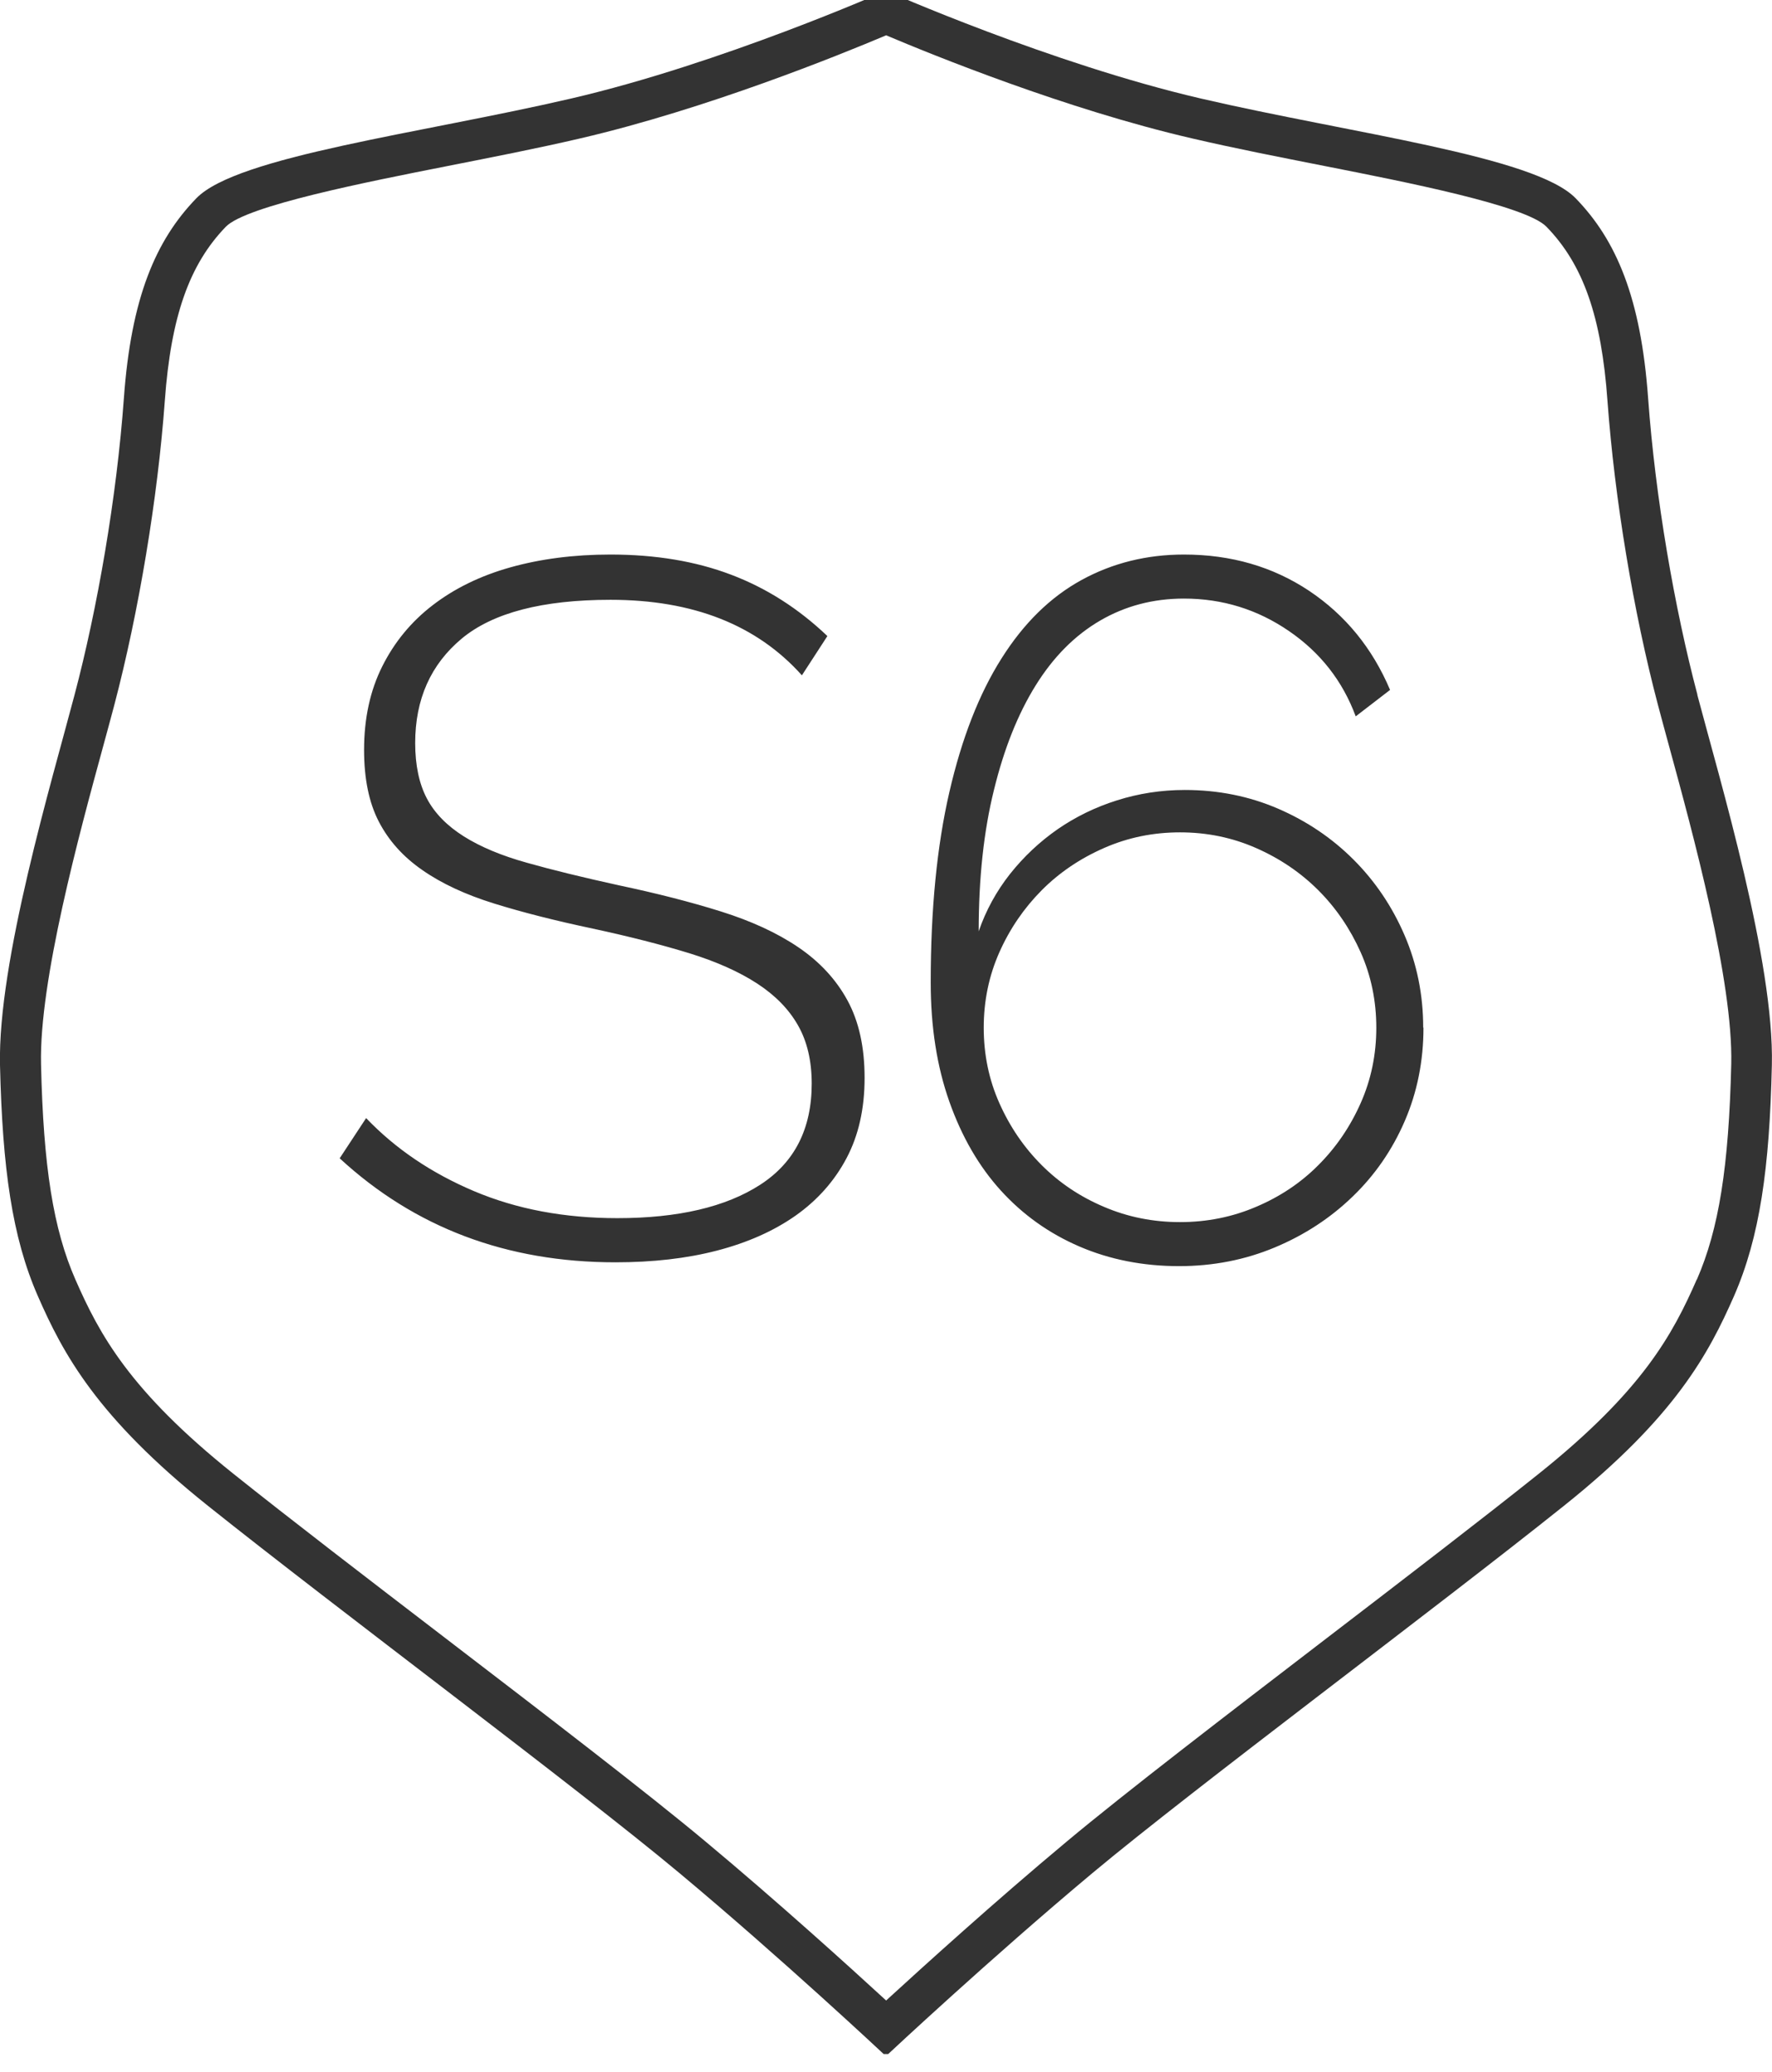
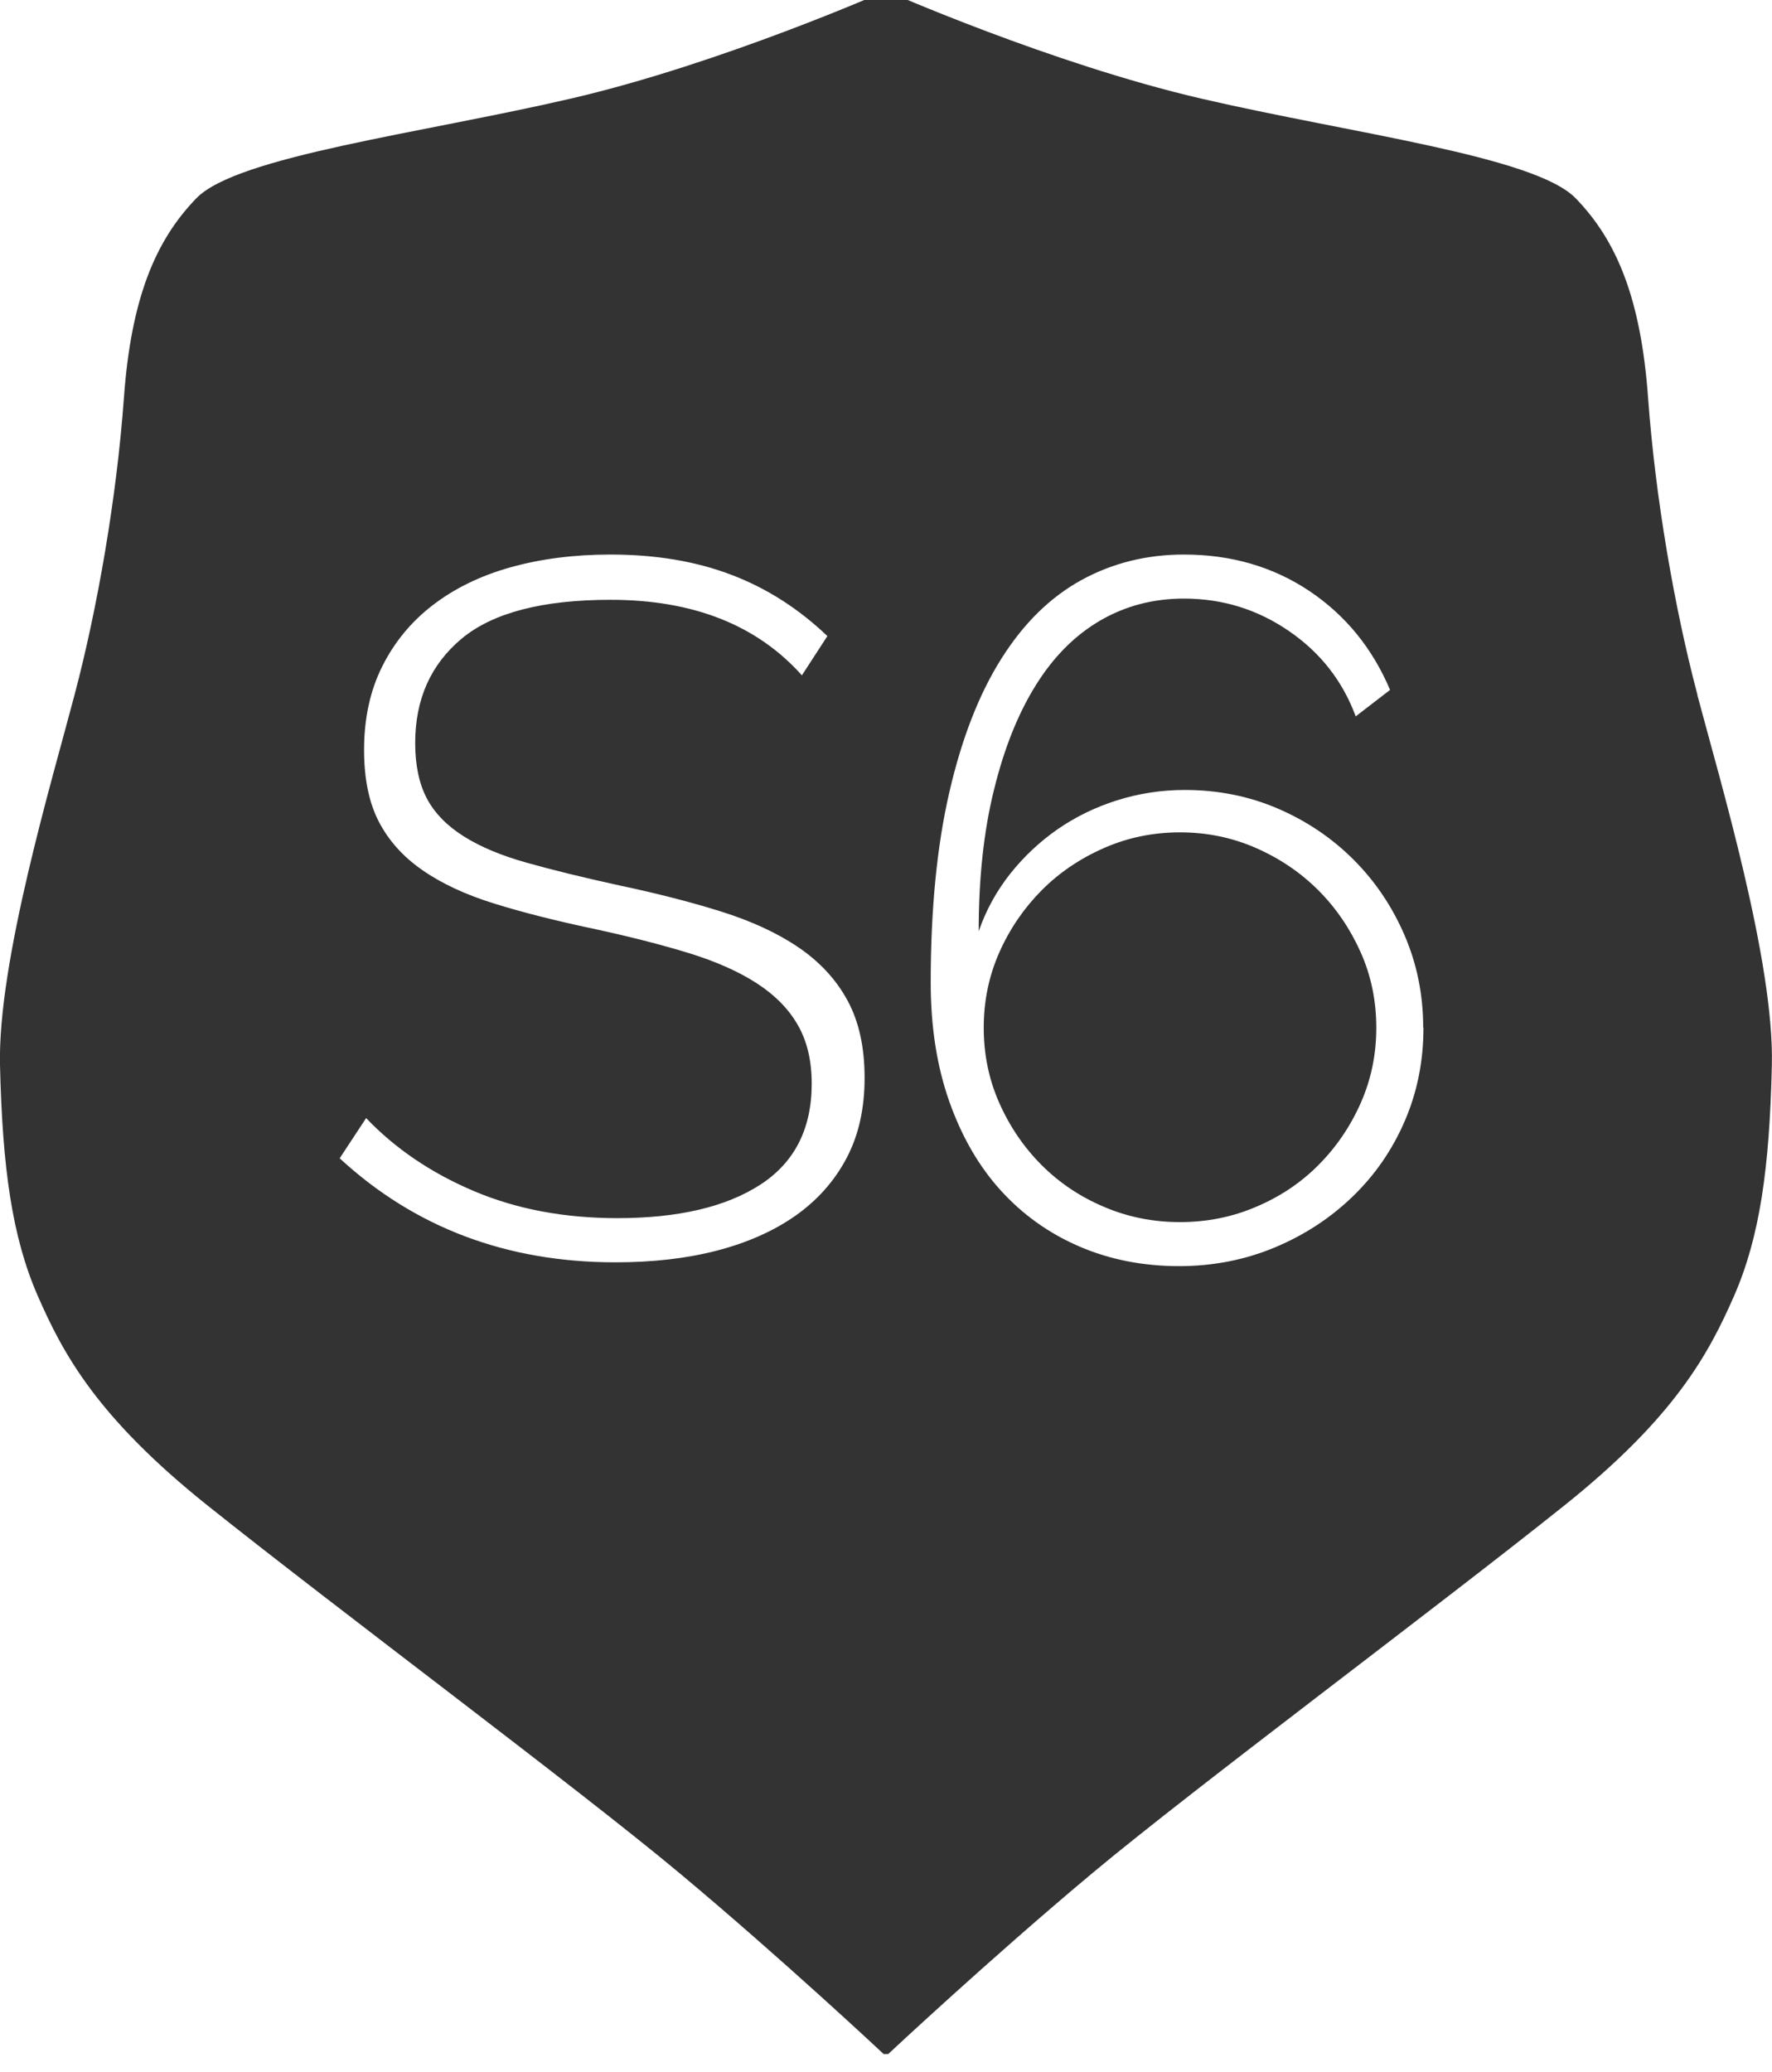
<svg xmlns="http://www.w3.org/2000/svg" id="a" viewBox="0 0 130 152">
  <defs>
    <style>.b{fill:#333;}</style>
  </defs>
-   <path class="b" d="M124.53,50.97c-1.68-6.35-3.09-14.46-3.62-21.78-.53-7.32-2.32-11.57-5.32-14.65-3-3.09-16.46-4.75-27.48-7.31-11.02-2.56-23.11-7.91-23.11-7.91,0,0-12.08,5.35-23.11,7.91-11.02,2.56-24.48,4.22-27.48,7.31-3,3.09-4.79,7.33-5.32,14.65-.53,7.32-1.94,15.43-3.62,21.78C3.8,57.32-.17,70.55,0,78.13c.18,7.58,.89,12.63,2.77,16.93,1.85,4.23,4.32,8.88,12.47,15.39,9.54,7.62,27.09,20.68,34.59,26.94,7.5,6.26,15,13.29,15,13.29h.33s7.51-7.03,15-13.29c7.5-6.26,25.05-19.31,34.59-26.94,8.15-6.51,10.61-11.16,12.47-15.39,1.88-4.31,2.6-9.35,2.77-16.93,.18-7.58-3.79-20.81-5.47-27.16Zm-.05,42.89c-1.77,4.04-3.99,8.17-11.59,14.25-4.14,3.31-9.93,7.75-15.53,12.04-7.29,5.59-14.83,11.37-19.1,14.94-5.24,4.37-10.52,9.16-13.25,11.66-2.72-2.5-8.01-7.29-13.25-11.66-4.27-3.57-11.81-9.35-19.11-14.94-5.6-4.29-11.39-8.73-15.53-12.04-7.6-6.08-9.82-10.21-11.59-14.25-1.62-3.69-2.35-8.27-2.52-15.8-.14-6.1,2.8-16.88,4.56-23.32,.3-1.11,.58-2.12,.81-3,1.8-6.84,3.19-15.19,3.71-22.33,.45-6.18,1.79-10,4.48-12.78,1.5-1.54,10.38-3.29,16.26-4.45,3.24-.64,6.58-1.29,9.75-2.03,9.25-2.15,19.05-6.13,22.43-7.56,3.38,1.43,13.18,5.42,22.43,7.56,3.17,.74,6.51,1.39,9.75,2.03,5.88,1.16,14.76,2.9,16.26,4.45,2.7,2.77,4.04,6.6,4.48,12.78,.52,7.14,1.9,15.49,3.71,22.33,.23,.88,.51,1.89,.81,3,1.76,6.44,4.7,17.22,4.56,23.32-.18,7.53-.91,12.11-2.52,15.8ZM58.83,49.54c-3.31-3.7-7.99-5.54-14.04-5.54-4.99,0-8.63,.95-10.91,2.84-2.28,1.9-3.42,4.45-3.42,7.67,0,1.63,.29,2.99,.86,4.07s1.48,2,2.7,2.77c1.22,.77,2.77,1.42,4.64,1.94,1.87,.53,4.13,1.08,6.77,1.66,2.74,.58,5.22,1.21,7.45,1.91,2.23,.7,4.13,1.57,5.69,2.63,1.56,1.06,2.76,2.35,3.6,3.89,.84,1.54,1.26,3.43,1.26,5.69s-.44,4.22-1.33,5.9c-.89,1.68-2.14,3.08-3.74,4.21-1.61,1.13-3.53,1.98-5.76,2.56-2.23,.58-4.72,.86-7.45,.86-7.97,0-14.71-2.54-20.23-7.63l1.94-2.95c2.16,2.26,4.8,4.04,7.92,5.36,3.12,1.32,6.62,1.98,10.51,1.98,4.46,0,7.96-.82,10.48-2.45,2.52-1.63,3.78-4.1,3.78-7.42,0-1.68-.34-3.11-1.01-4.28-.67-1.18-1.67-2.2-2.99-3.06-1.32-.86-2.99-1.61-5-2.23-2.02-.62-4.37-1.22-7.06-1.8-2.74-.58-5.15-1.19-7.24-1.84-2.09-.65-3.84-1.46-5.26-2.45-1.42-.98-2.48-2.17-3.2-3.56-.72-1.39-1.08-3.14-1.08-5.26,0-2.3,.44-4.34,1.33-6.12,.89-1.78,2.12-3.28,3.71-4.5s3.48-2.15,5.69-2.77c2.21-.62,4.66-.94,7.34-.94,3.31,0,6.26,.49,8.86,1.48,2.59,.98,4.94,2.48,7.06,4.5l-1.87,2.88Zm45.6,25.85c0,2.45-.46,4.73-1.37,6.84-.91,2.11-2.18,3.96-3.82,5.54-1.63,1.58-3.54,2.83-5.72,3.74-2.18,.91-4.52,1.37-7.02,1.37-2.64,0-5.08-.48-7.31-1.44-2.23-.96-4.15-2.33-5.76-4.1-1.61-1.77-2.87-3.95-3.78-6.52-.91-2.57-1.37-5.48-1.37-8.75,0-5.38,.46-10.03,1.37-13.97,.91-3.94,2.18-7.2,3.82-9.79,1.63-2.59,3.59-4.51,5.87-5.76,2.28-1.25,4.79-1.87,7.52-1.87,3.46,0,6.52,.89,9.18,2.66,2.66,1.78,4.64,4.2,5.94,7.27l-2.52,1.94c-.96-2.59-2.59-4.68-4.9-6.26-2.3-1.58-4.87-2.38-7.7-2.38-2.26,0-4.31,.54-6.16,1.62-1.85,1.08-3.42,2.66-4.72,4.75-1.3,2.09-2.32,4.64-3.06,7.67-.75,3.02-1.12,6.48-1.12,10.37,.53-1.54,1.3-2.94,2.3-4.21,1.01-1.27,2.17-2.36,3.49-3.28,1.32-.91,2.77-1.62,4.36-2.12,1.58-.5,3.24-.76,4.97-.76,2.45,0,4.73,.46,6.84,1.37,2.11,.91,3.96,2.16,5.54,3.74s2.83,3.43,3.74,5.54c.91,2.11,1.37,4.37,1.37,6.77Zm-17.86,14.26c1.97,0,3.83-.37,5.58-1.12,1.75-.74,3.28-1.76,4.57-3.06,1.3-1.3,2.33-2.81,3.1-4.54s1.15-3.58,1.15-5.54-.38-3.82-1.15-5.54-1.8-3.24-3.1-4.54-2.82-2.33-4.57-3.1c-1.75-.77-3.61-1.15-5.58-1.15s-3.83,.38-5.58,1.15c-1.75,.77-3.28,1.8-4.57,3.1s-2.33,2.81-3.1,4.54c-.77,1.73-1.15,3.58-1.15,5.54s.38,3.82,1.15,5.54c.77,1.73,1.8,3.24,3.1,4.54,1.3,1.3,2.82,2.32,4.57,3.06,1.75,.75,3.61,1.12,5.58,1.12Z" />
+   <path class="b" d="M124.53,50.97c-1.68-6.35-3.09-14.46-3.62-21.78-.53-7.32-2.32-11.57-5.32-14.65-3-3.09-16.46-4.75-27.48-7.31-11.02-2.56-23.11-7.91-23.11-7.91,0,0-12.08,5.35-23.11,7.91-11.02,2.56-24.48,4.22-27.48,7.31-3,3.09-4.79,7.33-5.32,14.65-.53,7.32-1.94,15.43-3.62,21.78C3.8,57.32-.17,70.55,0,78.13c.18,7.58,.89,12.63,2.77,16.93,1.85,4.23,4.32,8.88,12.47,15.39,9.54,7.62,27.09,20.68,34.59,26.94,7.5,6.26,15,13.29,15,13.29h.33s7.51-7.03,15-13.29c7.5-6.26,25.05-19.31,34.59-26.94,8.15-6.51,10.61-11.16,12.47-15.39,1.88-4.31,2.6-9.35,2.77-16.93,.18-7.58-3.79-20.81-5.47-27.16Zm-.05,42.89ZM58.83,49.54c-3.31-3.7-7.99-5.54-14.04-5.54-4.99,0-8.63,.95-10.91,2.84-2.28,1.9-3.42,4.45-3.42,7.67,0,1.63,.29,2.99,.86,4.07s1.48,2,2.7,2.77c1.22,.77,2.77,1.42,4.64,1.94,1.87,.53,4.13,1.08,6.77,1.66,2.74,.58,5.22,1.21,7.45,1.91,2.23,.7,4.13,1.57,5.69,2.63,1.56,1.06,2.76,2.35,3.6,3.89,.84,1.54,1.26,3.43,1.26,5.69s-.44,4.22-1.33,5.9c-.89,1.68-2.14,3.08-3.74,4.21-1.61,1.13-3.53,1.98-5.76,2.56-2.23,.58-4.72,.86-7.45,.86-7.97,0-14.71-2.54-20.23-7.63l1.94-2.95c2.16,2.26,4.8,4.04,7.92,5.36,3.12,1.32,6.62,1.98,10.51,1.98,4.46,0,7.96-.82,10.48-2.45,2.52-1.63,3.78-4.1,3.78-7.42,0-1.68-.34-3.11-1.01-4.28-.67-1.18-1.67-2.2-2.99-3.06-1.32-.86-2.99-1.61-5-2.23-2.02-.62-4.37-1.22-7.06-1.8-2.74-.58-5.15-1.19-7.24-1.84-2.09-.65-3.84-1.46-5.26-2.45-1.42-.98-2.48-2.17-3.2-3.56-.72-1.39-1.08-3.14-1.08-5.26,0-2.3,.44-4.34,1.33-6.12,.89-1.78,2.12-3.28,3.71-4.5s3.48-2.15,5.69-2.77c2.21-.62,4.66-.94,7.34-.94,3.31,0,6.26,.49,8.86,1.48,2.59,.98,4.94,2.48,7.06,4.5l-1.87,2.88Zm45.6,25.85c0,2.45-.46,4.73-1.37,6.84-.91,2.11-2.18,3.96-3.82,5.54-1.63,1.58-3.54,2.83-5.72,3.74-2.18,.91-4.52,1.37-7.02,1.37-2.64,0-5.08-.48-7.31-1.44-2.23-.96-4.15-2.33-5.76-4.1-1.61-1.77-2.87-3.95-3.78-6.52-.91-2.57-1.37-5.48-1.37-8.75,0-5.38,.46-10.03,1.37-13.97,.91-3.94,2.18-7.2,3.82-9.79,1.63-2.59,3.59-4.51,5.87-5.76,2.28-1.25,4.79-1.87,7.52-1.87,3.46,0,6.52,.89,9.18,2.66,2.66,1.78,4.64,4.2,5.94,7.27l-2.52,1.94c-.96-2.59-2.59-4.68-4.9-6.26-2.3-1.58-4.87-2.38-7.7-2.38-2.26,0-4.31,.54-6.16,1.62-1.85,1.08-3.42,2.66-4.72,4.75-1.3,2.09-2.32,4.64-3.06,7.67-.75,3.02-1.12,6.48-1.12,10.37,.53-1.54,1.3-2.94,2.3-4.21,1.01-1.27,2.17-2.36,3.49-3.28,1.32-.91,2.77-1.62,4.36-2.12,1.58-.5,3.24-.76,4.97-.76,2.45,0,4.73,.46,6.84,1.37,2.11,.91,3.96,2.16,5.54,3.74s2.83,3.43,3.74,5.54c.91,2.11,1.37,4.37,1.37,6.77Zm-17.86,14.26c1.97,0,3.83-.37,5.58-1.12,1.75-.74,3.28-1.76,4.57-3.06,1.3-1.3,2.33-2.81,3.1-4.54s1.15-3.58,1.15-5.54-.38-3.82-1.15-5.54-1.8-3.24-3.1-4.54-2.82-2.33-4.57-3.1c-1.75-.77-3.61-1.15-5.58-1.15s-3.83,.38-5.58,1.15c-1.75,.77-3.28,1.8-4.57,3.1s-2.33,2.81-3.1,4.54c-.77,1.73-1.15,3.58-1.15,5.54s.38,3.82,1.15,5.54c.77,1.73,1.8,3.24,3.1,4.54,1.3,1.3,2.82,2.32,4.57,3.06,1.75,.75,3.61,1.12,5.58,1.12Z" />
</svg>